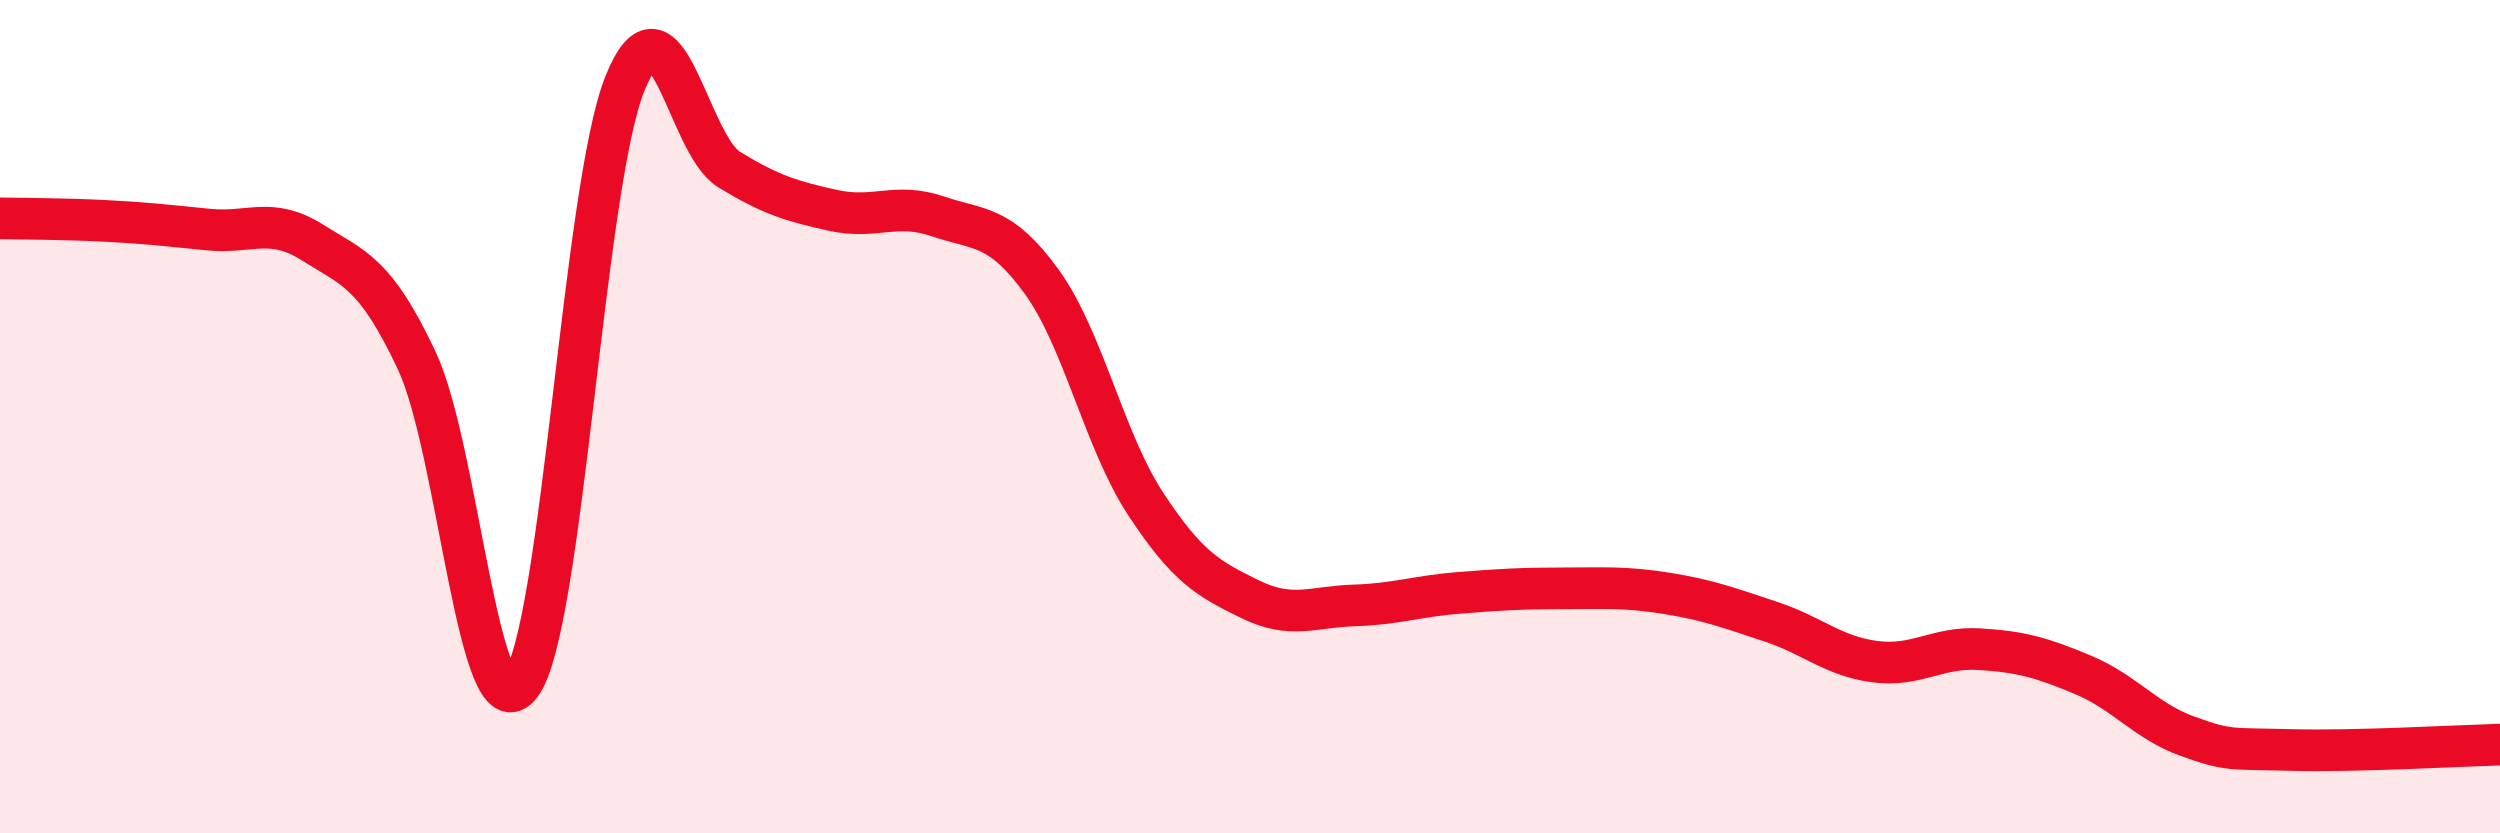
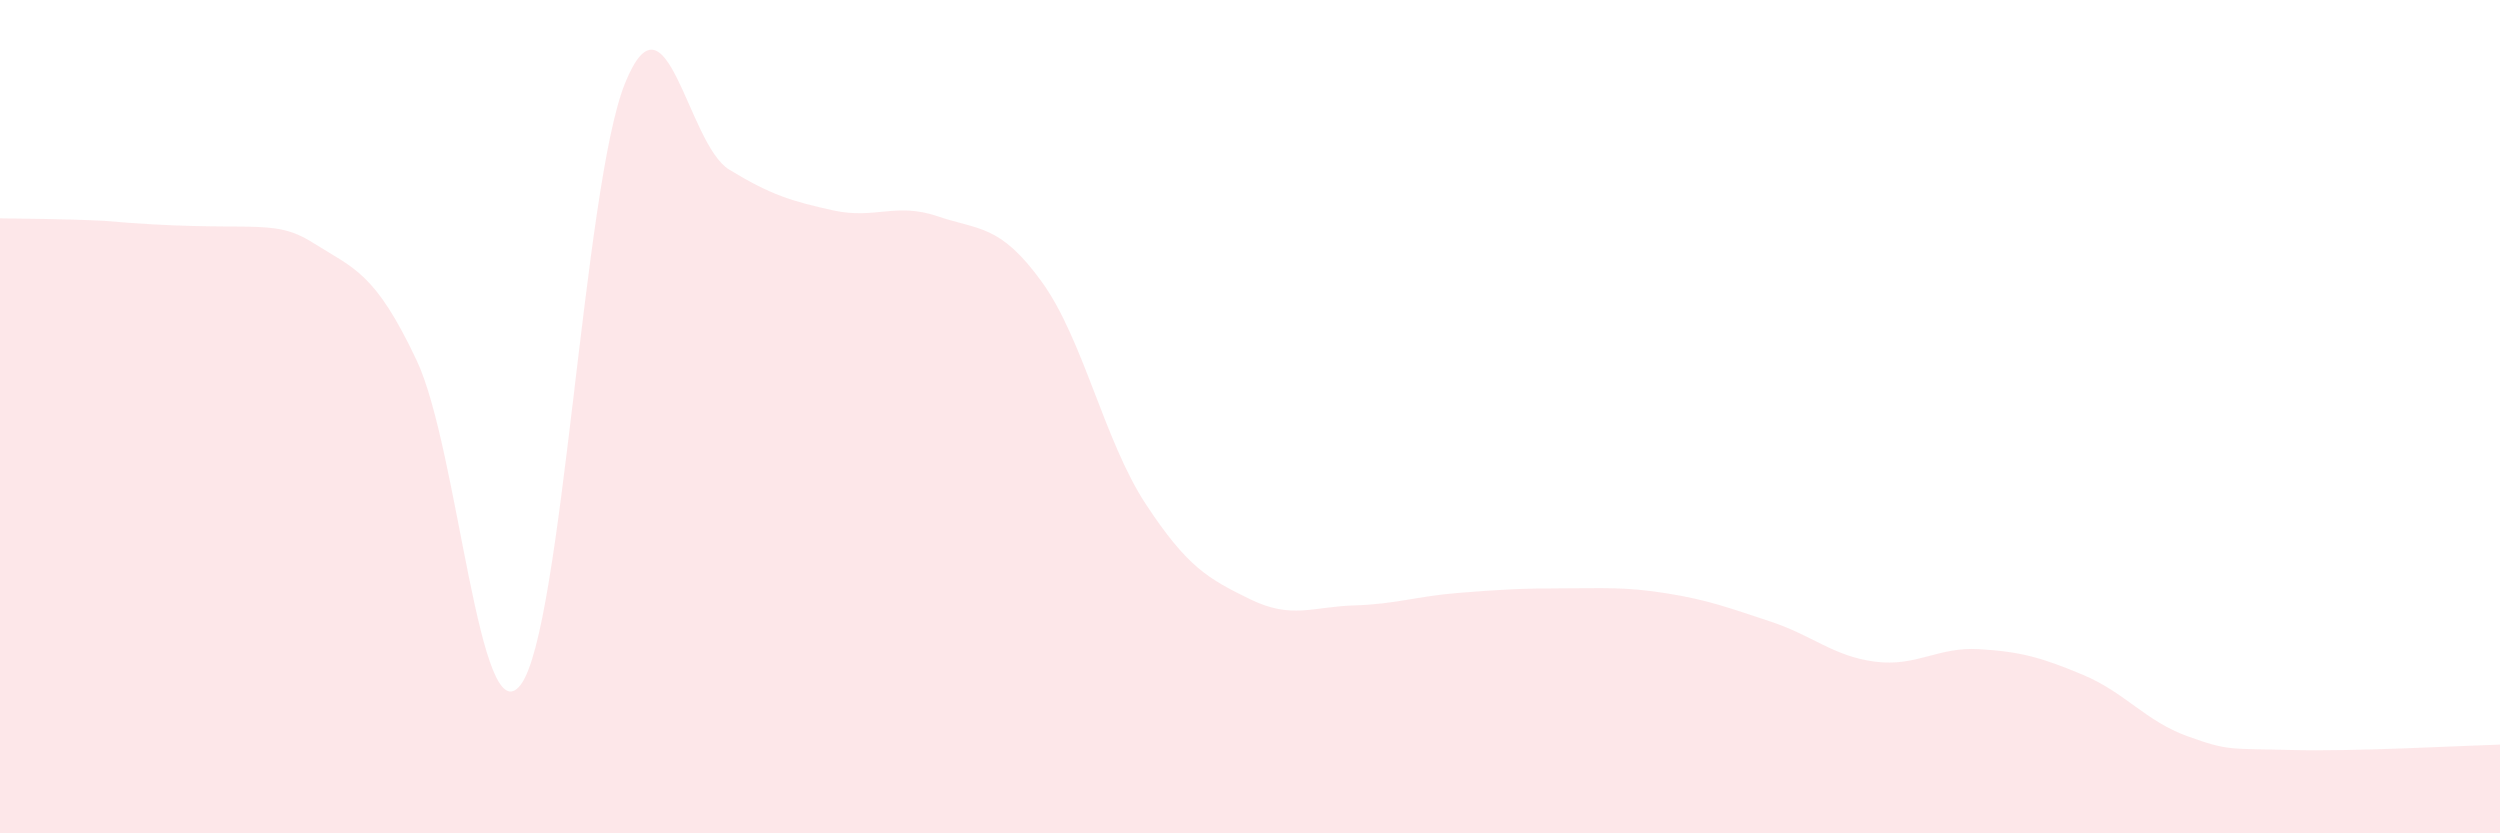
<svg xmlns="http://www.w3.org/2000/svg" width="60" height="20" viewBox="0 0 60 20">
-   <path d="M 0,5.24 C 0.5,5.25 1.5,5.25 2.5,5.3 C 3.5,5.35 4,5.41 5,5.51 C 6,5.61 6.5,5.19 7.5,5.82 C 8.5,6.45 9,6.53 10,8.65 C 11,10.77 11.5,17.76 12.5,16.43 C 13.5,15.1 14,4.47 15,2 C 16,-0.47 16.5,3.46 17.5,4.07 C 18.5,4.68 19,4.83 20,5.05 C 21,5.27 21.5,4.85 22.5,5.19 C 23.5,5.53 24,5.38 25,6.76 C 26,8.14 26.5,10.58 27.5,12.1 C 28.5,13.62 29,13.89 30,14.38 C 31,14.87 31.5,14.56 32.5,14.53 C 33.5,14.5 34,14.31 35,14.23 C 36,14.15 36.5,14.12 37.5,14.12 C 38.5,14.12 39,14.08 40,14.24 C 41,14.4 41.5,14.59 42.5,14.92 C 43.5,15.25 44,15.75 45,15.88 C 46,16.01 46.5,15.52 47.5,15.58 C 48.5,15.64 49,15.78 50,16.2 C 51,16.62 51.5,17.31 52.5,17.67 C 53.5,18.03 53.5,17.96 55,18 C 56.5,18.04 59,17.9 60,17.87L60 20L0 20Z" fill="#EB0A25" opacity="0.1" stroke-linecap="round" stroke-linejoin="round" />
-   <path d="M 0,5.24 C 0.5,5.25 1.5,5.25 2.5,5.3 C 3.5,5.35 4,5.41 5,5.51 C 6,5.61 6.5,5.19 7.5,5.82 C 8.5,6.45 9,6.53 10,8.65 C 11,10.77 11.5,17.76 12.5,16.43 C 13.5,15.1 14,4.47 15,2 C 16,-0.47 16.5,3.46 17.5,4.07 C 18.5,4.68 19,4.83 20,5.05 C 21,5.27 21.5,4.85 22.5,5.19 C 23.5,5.53 24,5.38 25,6.76 C 26,8.14 26.5,10.58 27.5,12.1 C 28.5,13.62 29,13.89 30,14.38 C 31,14.87 31.5,14.56 32.5,14.53 C 33.5,14.5 34,14.31 35,14.23 C 36,14.15 36.5,14.12 37.5,14.12 C 38.5,14.12 39,14.08 40,14.24 C 41,14.4 41.5,14.59 42.5,14.92 C 43.5,15.25 44,15.75 45,15.88 C 46,16.01 46.5,15.52 47.5,15.58 C 48.5,15.64 49,15.78 50,16.2 C 51,16.62 51.5,17.31 52.5,17.67 C 53.5,18.03 53.5,17.96 55,18 C 56.5,18.04 59,17.9 60,17.87" stroke="#EB0A25" stroke-width="1" fill="none" stroke-linecap="round" stroke-linejoin="round" />
+   <path d="M 0,5.24 C 0.5,5.25 1.5,5.25 2.5,5.3 C 6,5.61 6.5,5.19 7.5,5.82 C 8.5,6.45 9,6.53 10,8.65 C 11,10.77 11.5,17.76 12.5,16.43 C 13.5,15.1 14,4.47 15,2 C 16,-0.47 16.5,3.46 17.5,4.07 C 18.5,4.68 19,4.83 20,5.05 C 21,5.27 21.5,4.85 22.5,5.19 C 23.5,5.53 24,5.38 25,6.76 C 26,8.14 26.5,10.58 27.5,12.1 C 28.5,13.62 29,13.89 30,14.38 C 31,14.87 31.5,14.56 32.5,14.53 C 33.5,14.5 34,14.31 35,14.23 C 36,14.15 36.5,14.12 37.5,14.12 C 38.5,14.12 39,14.08 40,14.24 C 41,14.4 41.5,14.59 42.5,14.92 C 43.5,15.25 44,15.75 45,15.88 C 46,16.01 46.5,15.52 47.5,15.58 C 48.5,15.64 49,15.78 50,16.2 C 51,16.62 51.5,17.31 52.5,17.67 C 53.5,18.03 53.5,17.96 55,18 C 56.5,18.04 59,17.9 60,17.87L60 20L0 20Z" fill="#EB0A25" opacity="0.1" stroke-linecap="round" stroke-linejoin="round" />
</svg>